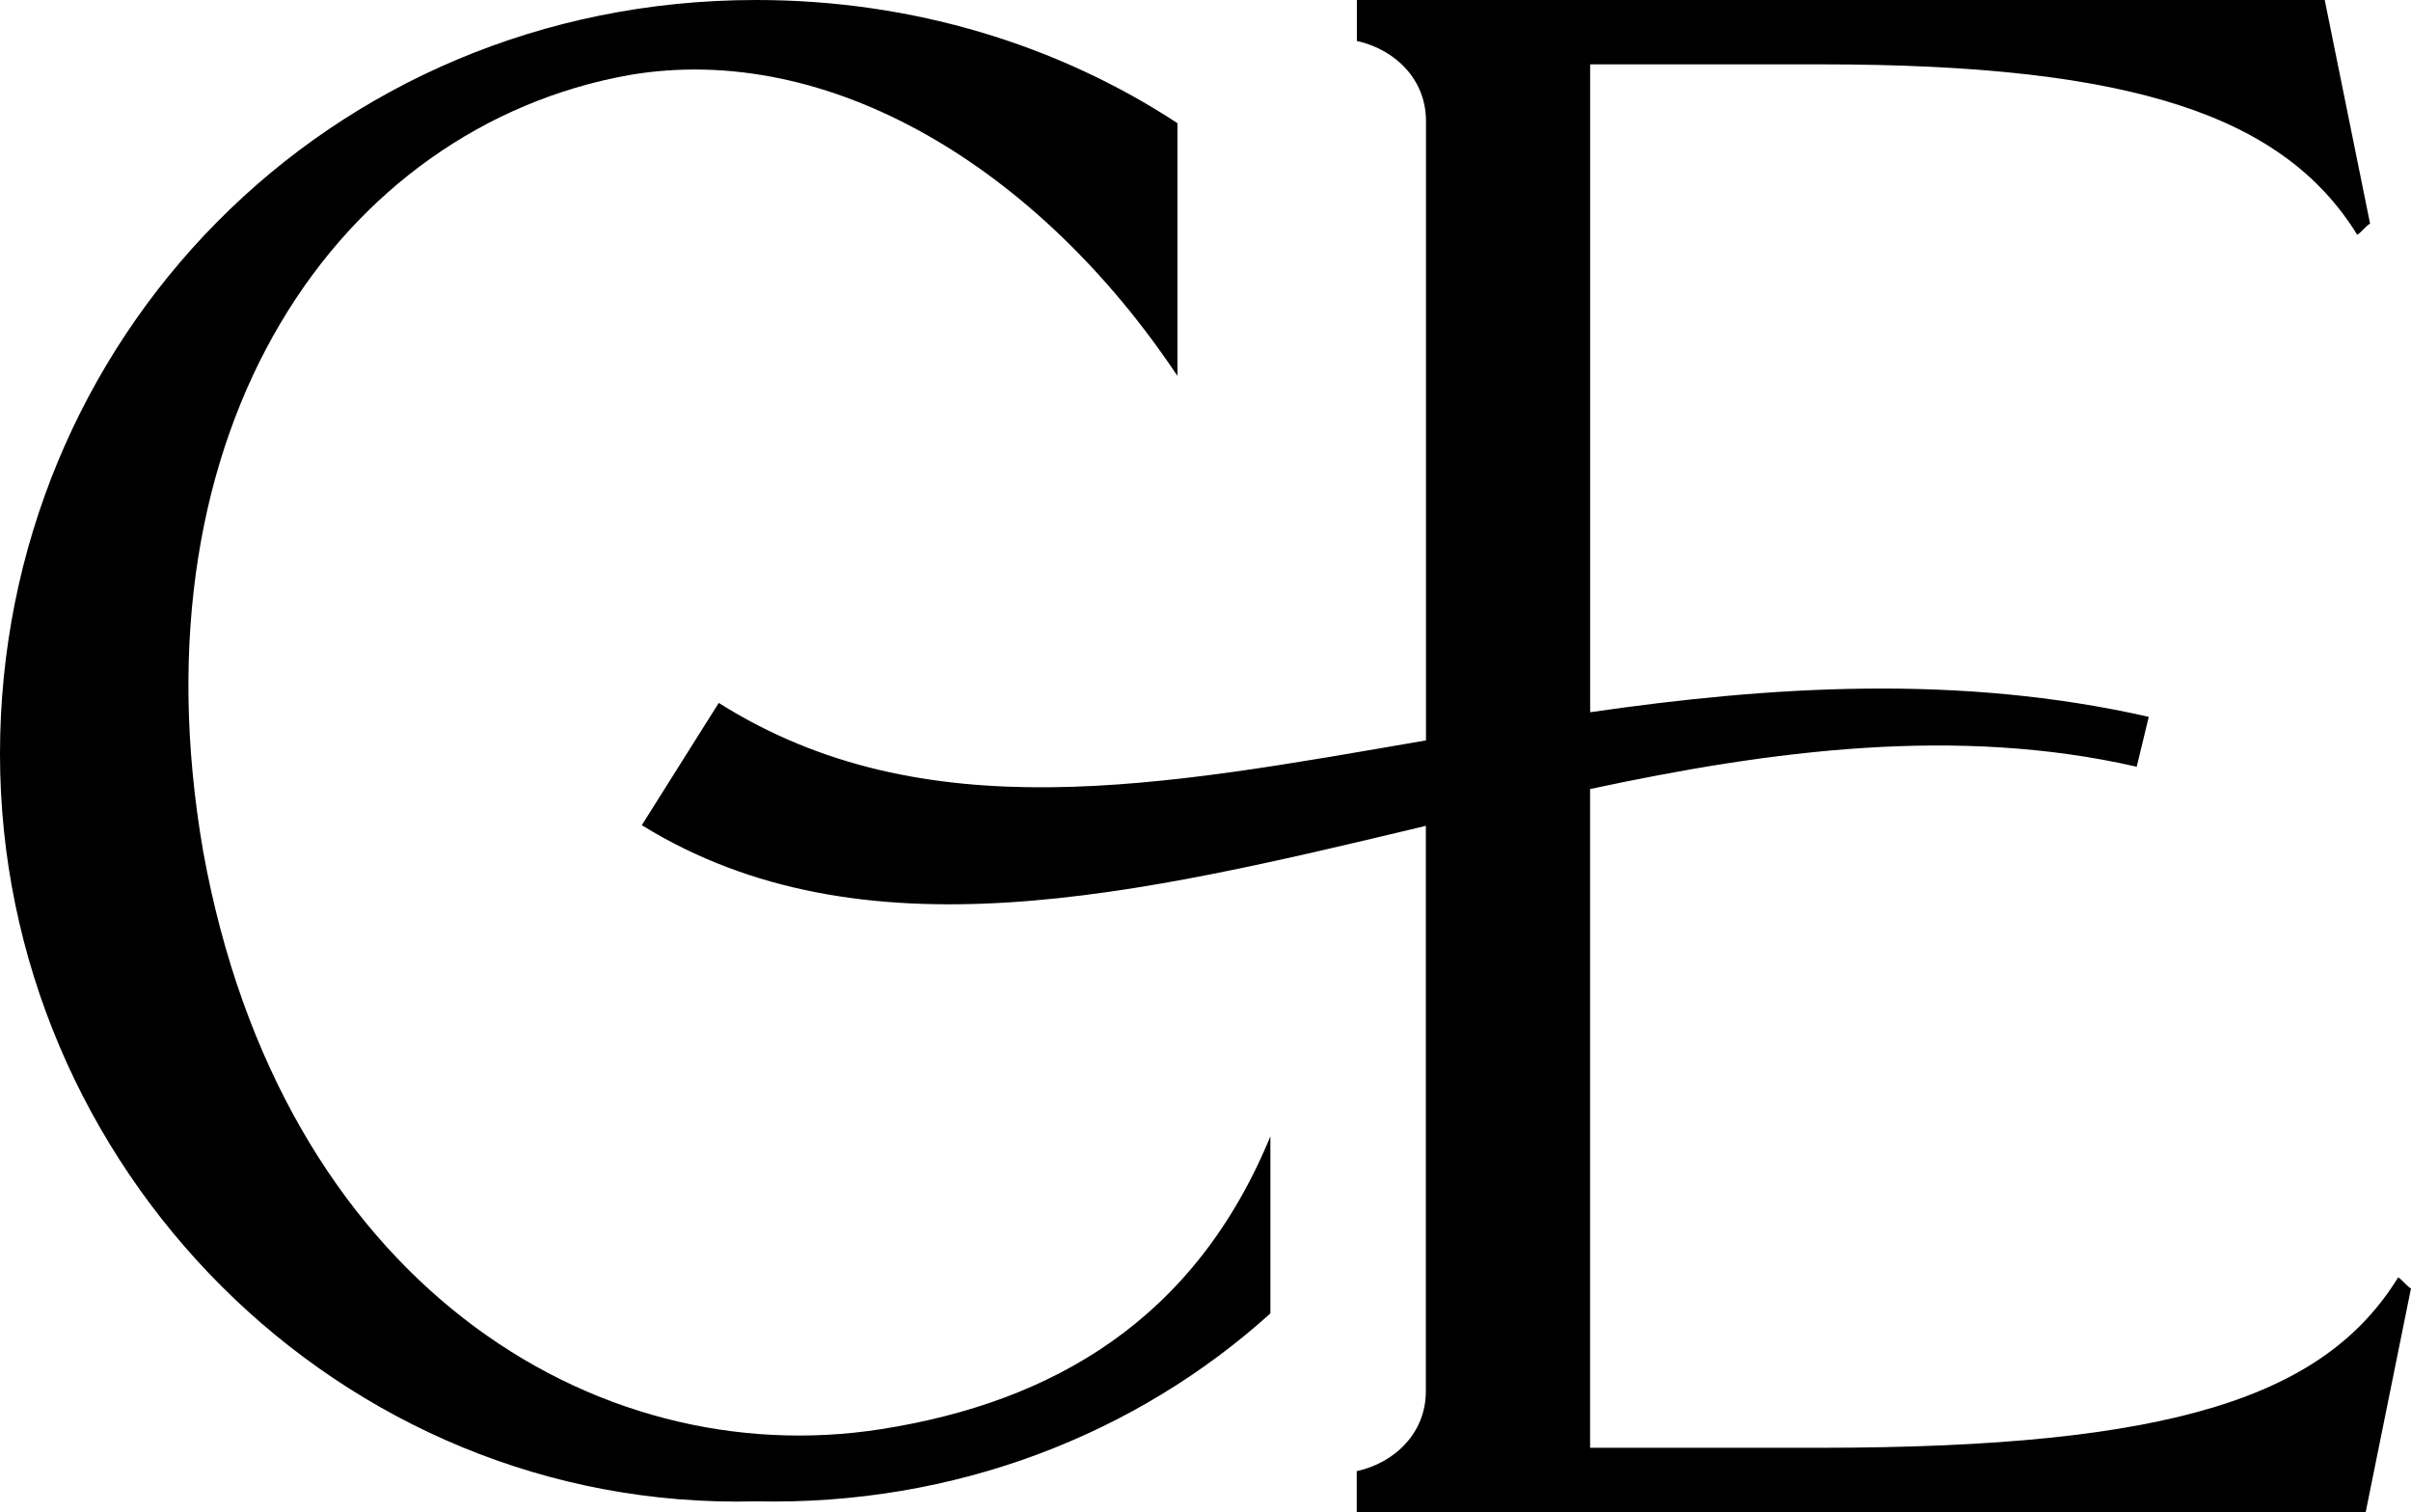
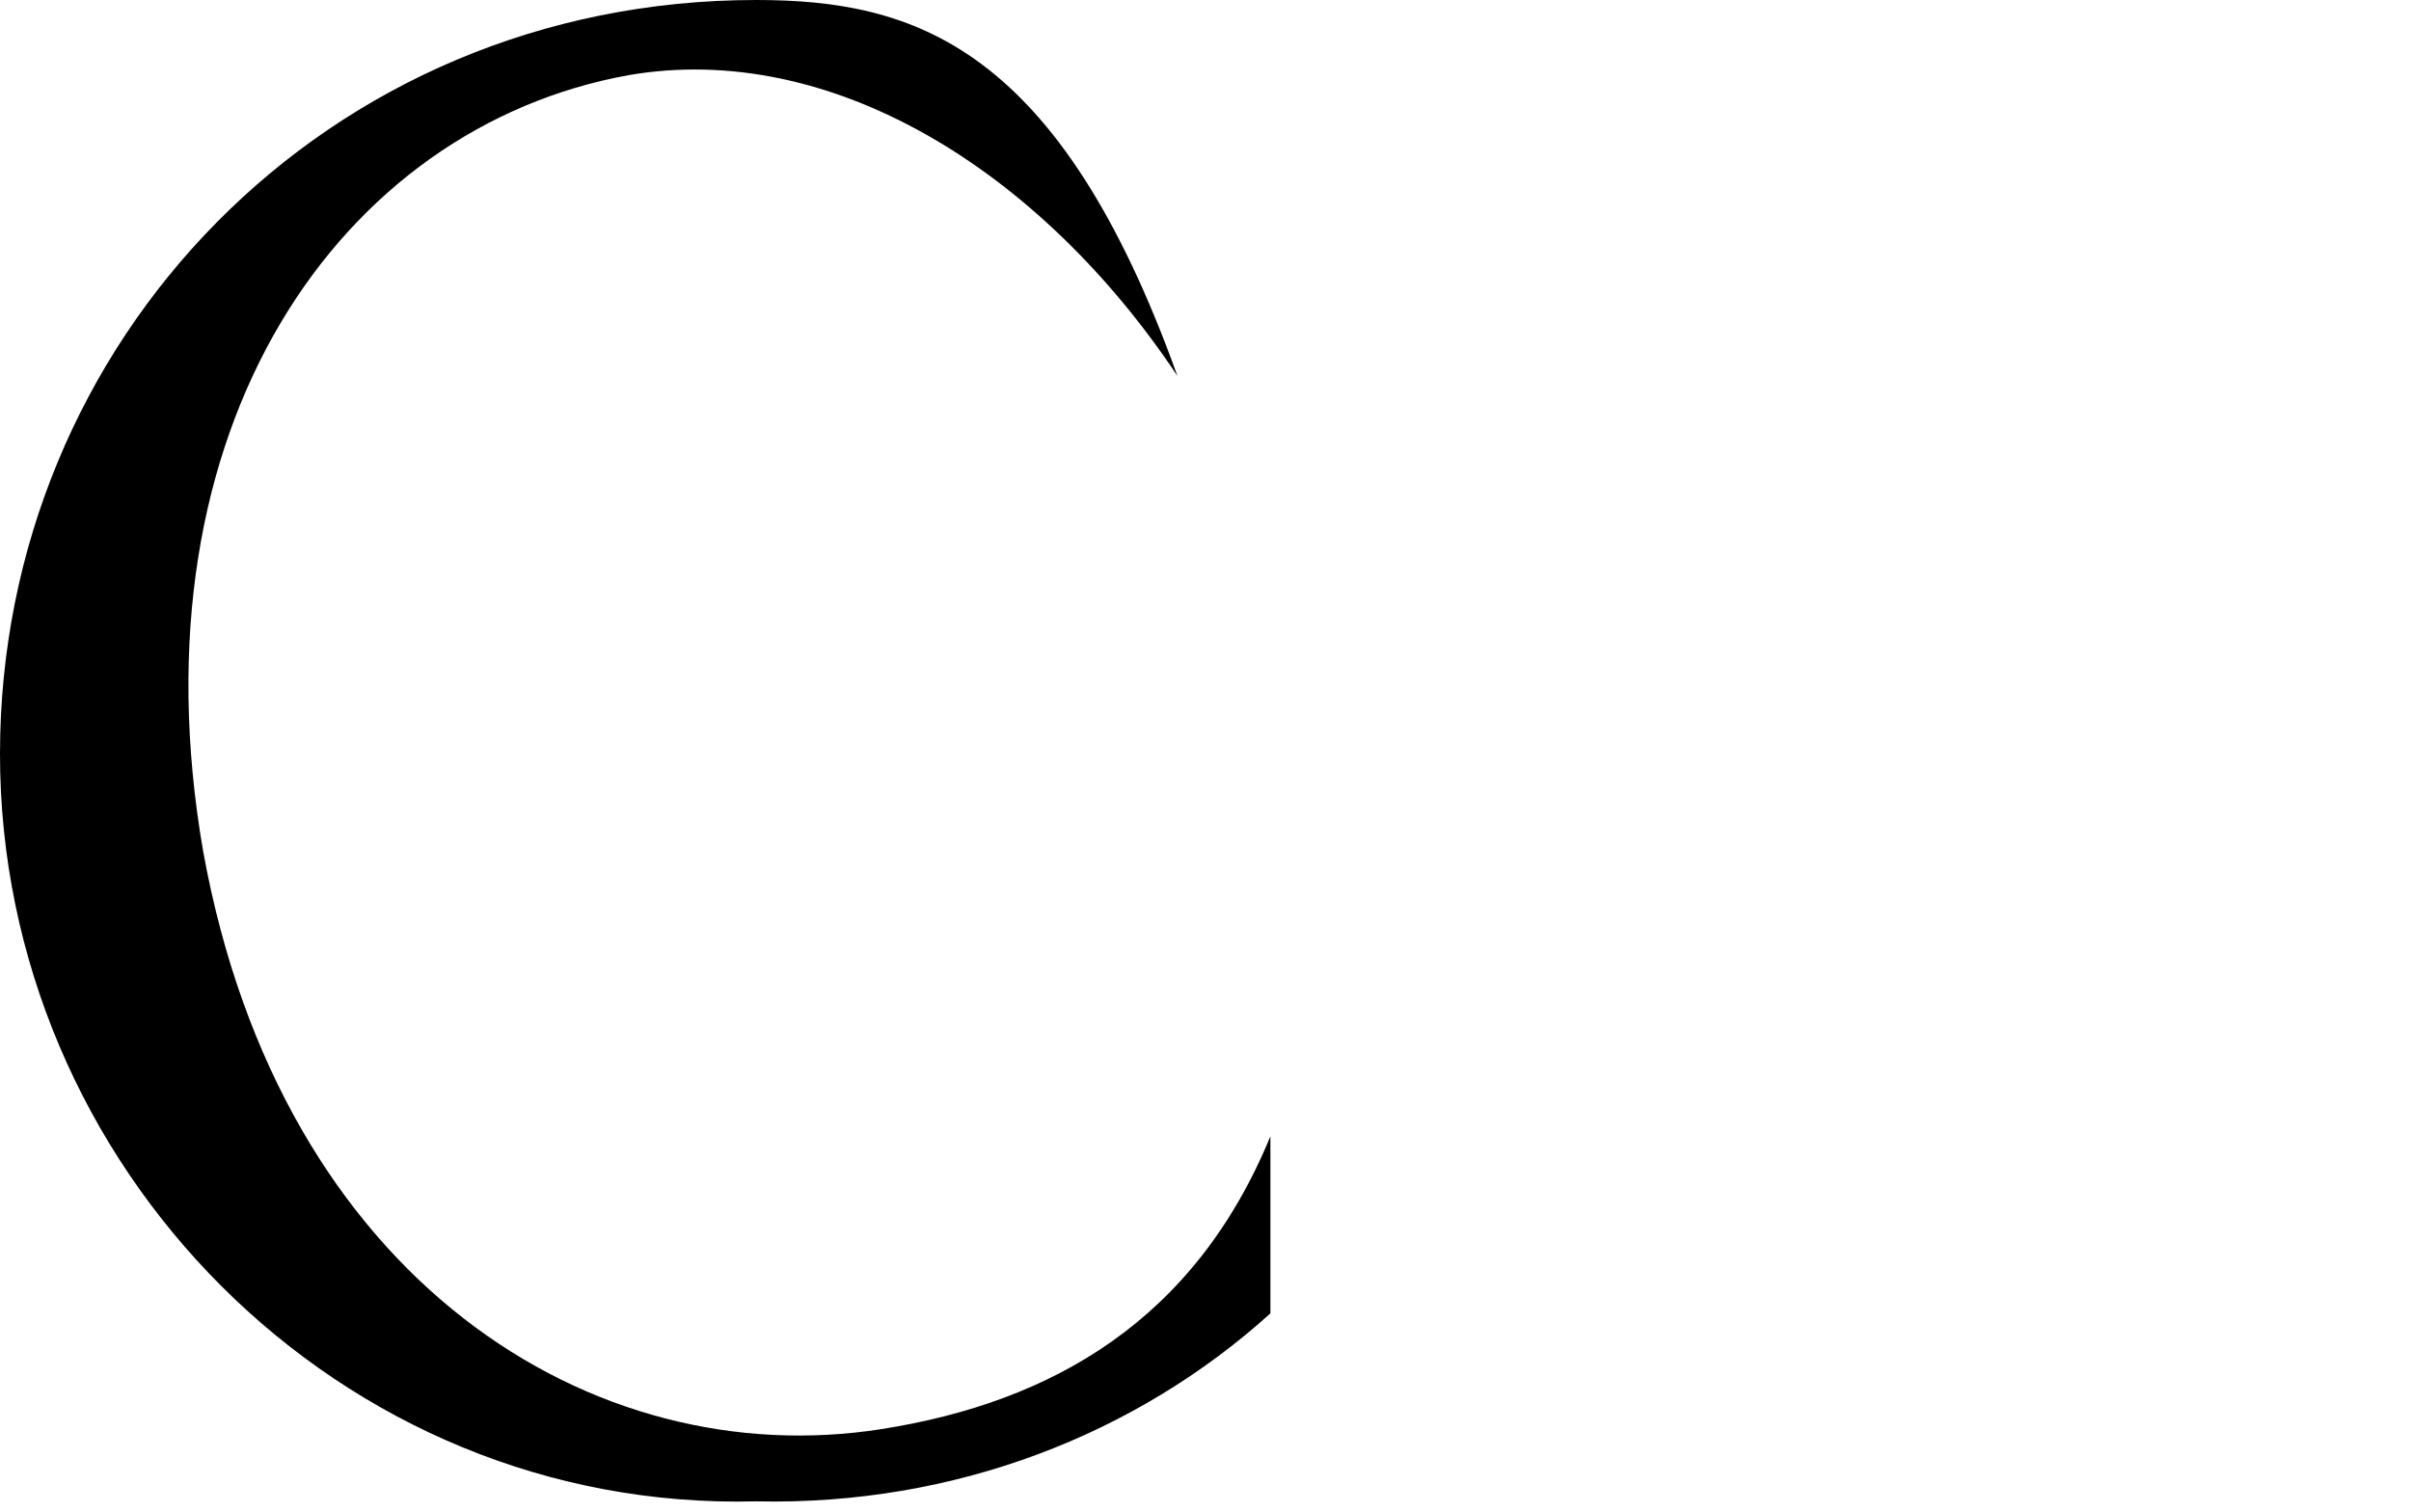
<svg xmlns="http://www.w3.org/2000/svg" viewBox="0 0 359.66 225.6" id="CAPTAINS__x203A__Schriftzug_fetter">
-   <path d="M112.8,223.99c29.65.65,56.73-9.99,76.71-28.04v-26.42c-11.28,27.4-32.47,39.66-58.01,43.68-42.96,6.76-89.59-22.09-101.2-86.23C19.33,63.49,50.92,18.95,93.78,11.21c29.97-5.16,61.23,13.93,81.86,44.87V18.37C157.92,6.77,136.33,0,112.8,0,48.66,0,0,50.92,0,112.48s50.6,113.12,112.8,111.51Z" />
-   <path d="M95.72,123.1c32.87,20.31,73.8,10.42,116.98.11v84.36c0,6.12-4.51,10.63-10.31,11.92v6.11h150.51l6.76-33.39c-.32,0-1.61-1.61-1.93-1.61-10.96,17.73-33.52,25.4-86.37,25.4h-34.16v-98.28c27.07-5.8,54.79-9.45,81.54-3.33l1.8-7.44c-28.35-6.44-56.58-4.56-83.33-.69V9.6h34.48c46.41,0,68.97,7.67,79.93,25.4.33,0,1.61-1.61,1.94-1.61l-6.77-33.39h-144.38v6.11c5.8,1.29,10.31,5.8,10.31,11.93v92.42c-39.32,6.77-74.88,13.74-105.5-5.59l-11.48,18.24Z" />
+   <path d="M112.8,223.99c29.65.65,56.73-9.99,76.71-28.04v-26.42c-11.28,27.4-32.47,39.66-58.01,43.68-42.96,6.76-89.59-22.09-101.2-86.23C19.33,63.49,50.92,18.95,93.78,11.21c29.97-5.16,61.23,13.93,81.86,44.87C157.92,6.77,136.33,0,112.8,0,48.66,0,0,50.92,0,112.48s50.6,113.12,112.8,111.51Z" />
</svg>